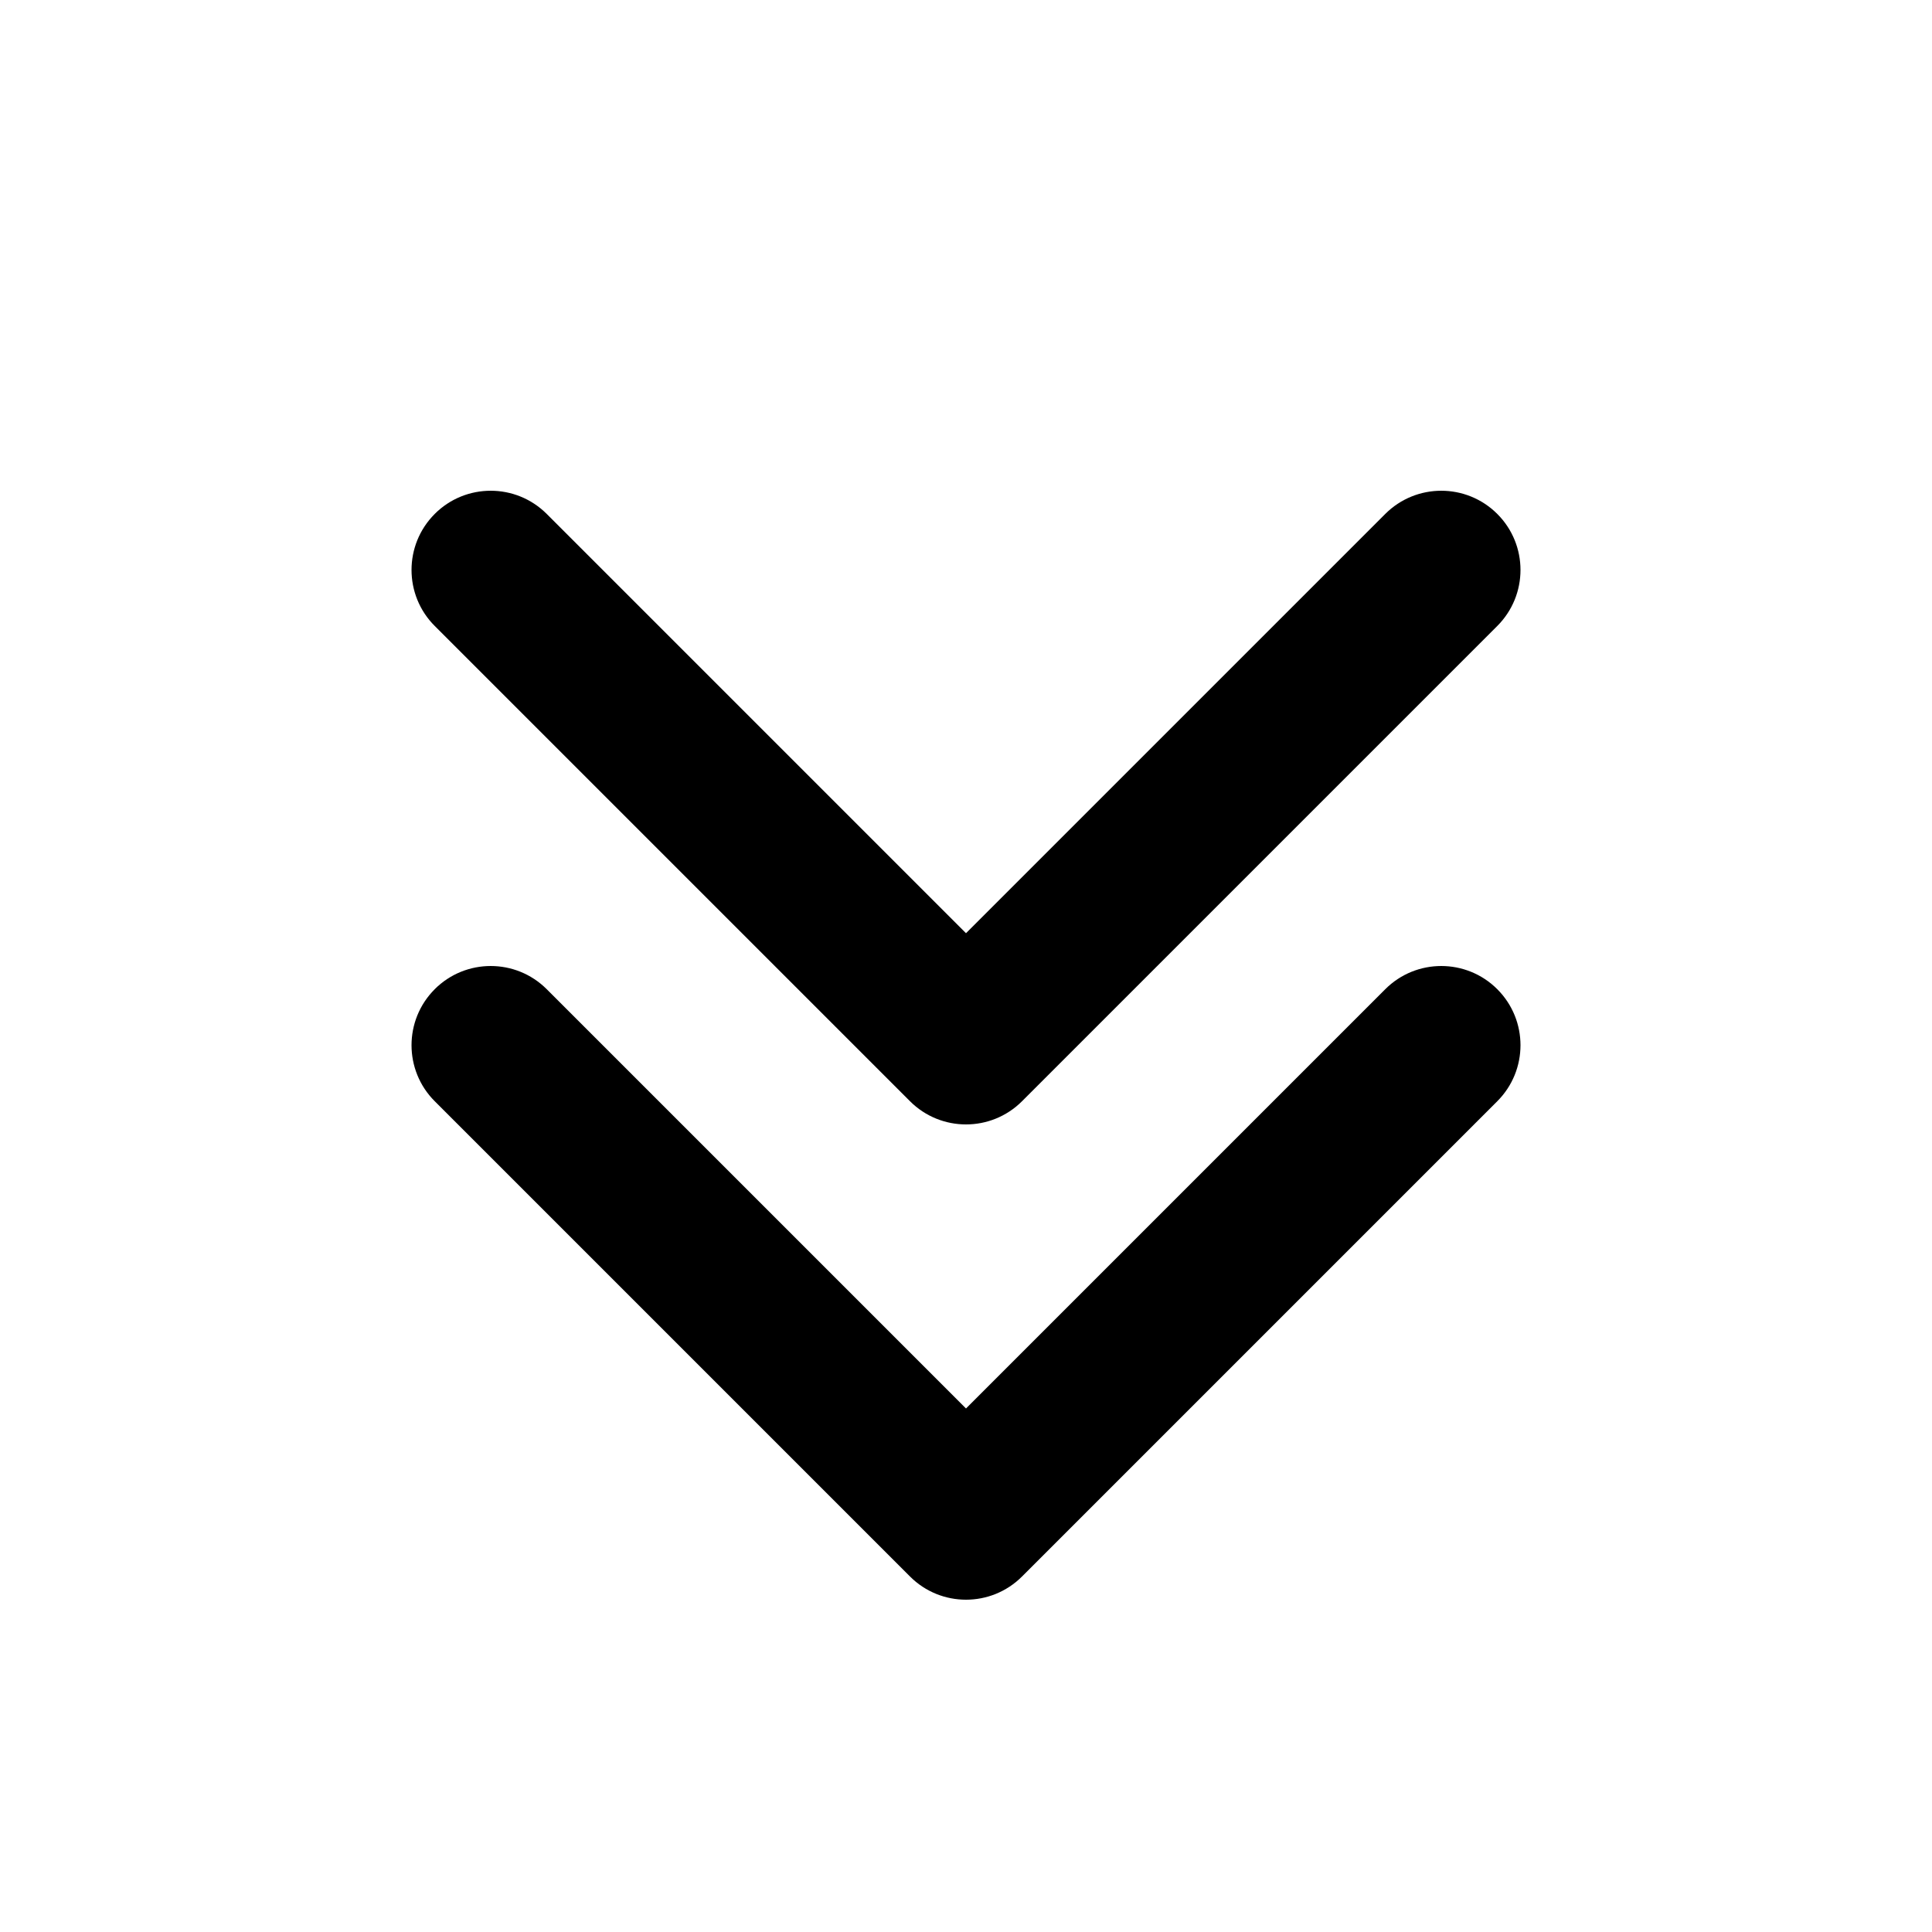
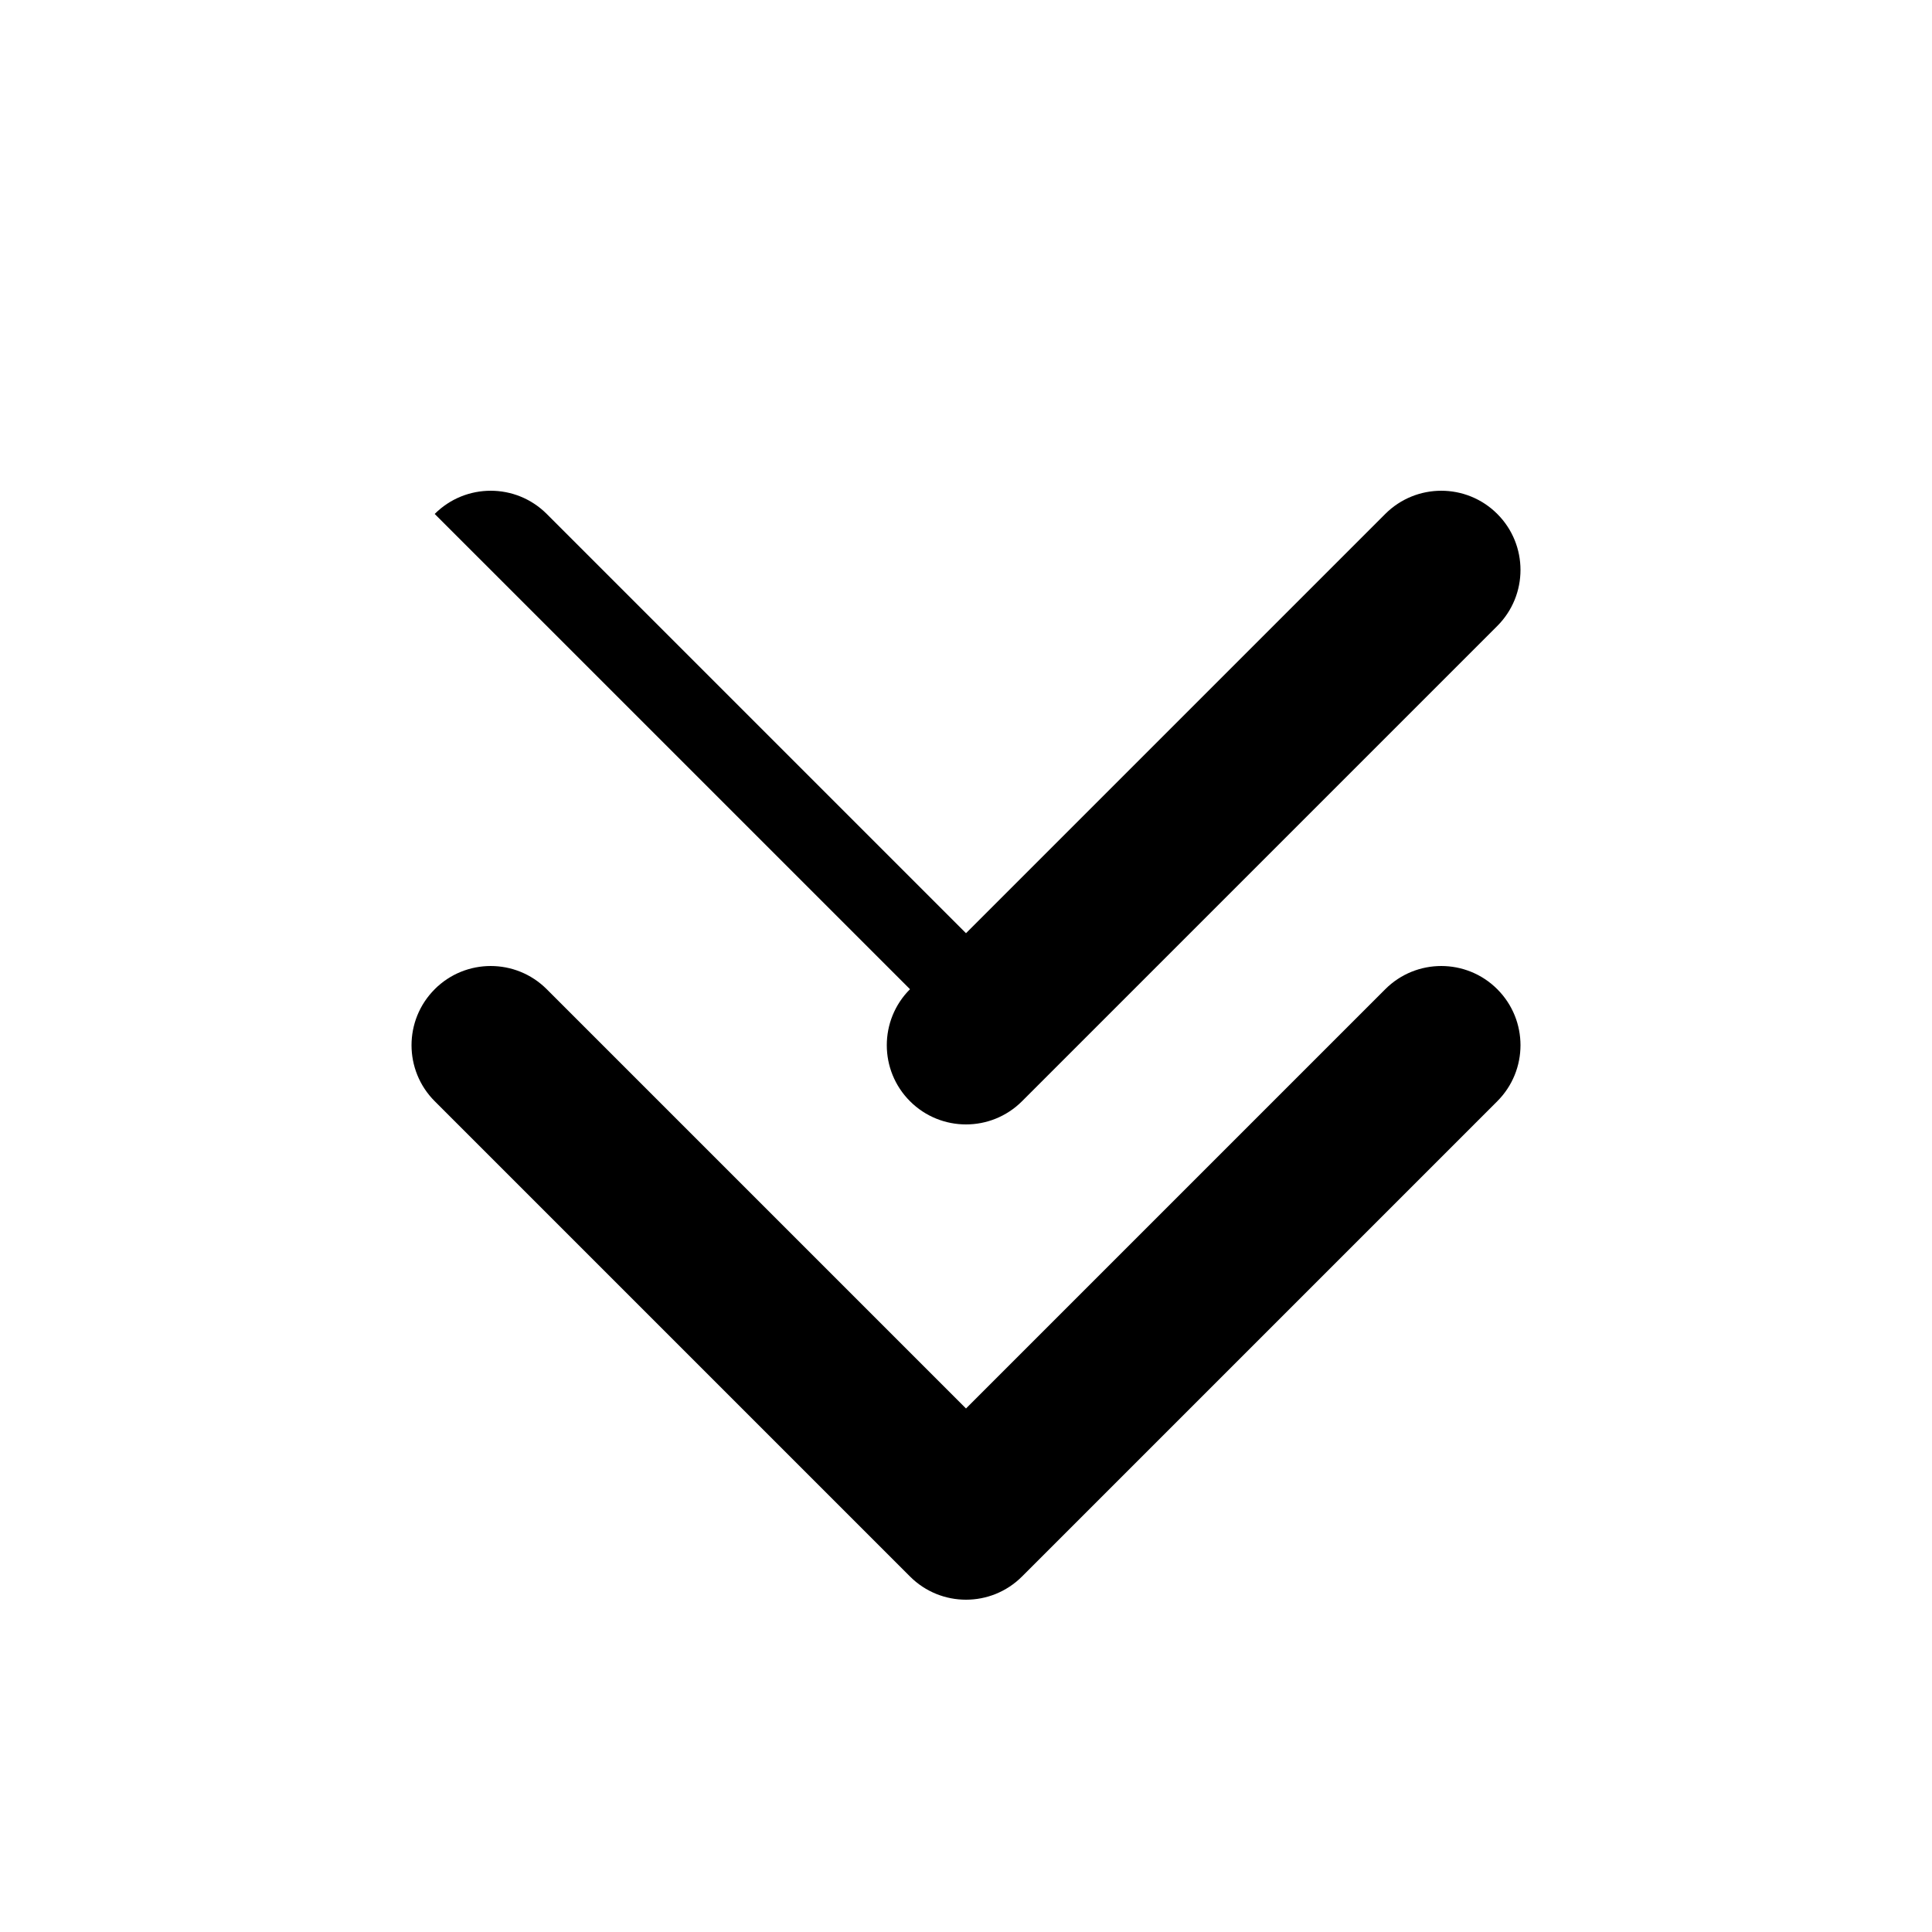
<svg xmlns="http://www.w3.org/2000/svg" fill="#000000" width="800px" height="800px" version="1.1" viewBox="144 144 512 512">
-   <path d="m259.2 280.2c8.199-8.199 21.488-8.199 29.688 0l111.11 111.11 111.11-111.11c8.199-8.199 21.492-8.199 29.688 0 8.199 8.195 8.199 21.488 0 29.688l-125.95 125.95c-8.199 8.195-21.492 8.195-29.688 0l-125.95-125.95c-8.199-8.199-8.199-21.492 0-29.688zm0 125.95c8.199-8.199 21.488-8.199 29.688 0l111.11 111.11 111.11-111.11c8.199-8.199 21.492-8.199 29.688 0 8.199 8.195 8.199 21.488 0 29.688l-125.95 125.95c-8.199 8.199-21.492 8.199-29.688 0l-125.95-125.95c-8.199-8.199-8.199-21.492 0-29.688z" />
+   <path d="m259.2 280.2c8.199-8.199 21.488-8.199 29.688 0l111.11 111.11 111.11-111.11c8.199-8.199 21.492-8.199 29.688 0 8.199 8.195 8.199 21.488 0 29.688l-125.95 125.95c-8.199 8.195-21.492 8.195-29.688 0c-8.199-8.199-8.199-21.492 0-29.688zm0 125.95c8.199-8.199 21.488-8.199 29.688 0l111.11 111.11 111.11-111.11c8.199-8.199 21.492-8.199 29.688 0 8.199 8.195 8.199 21.488 0 29.688l-125.95 125.95c-8.199 8.199-21.492 8.199-29.688 0l-125.95-125.95c-8.199-8.199-8.199-21.492 0-29.688z" />
</svg>